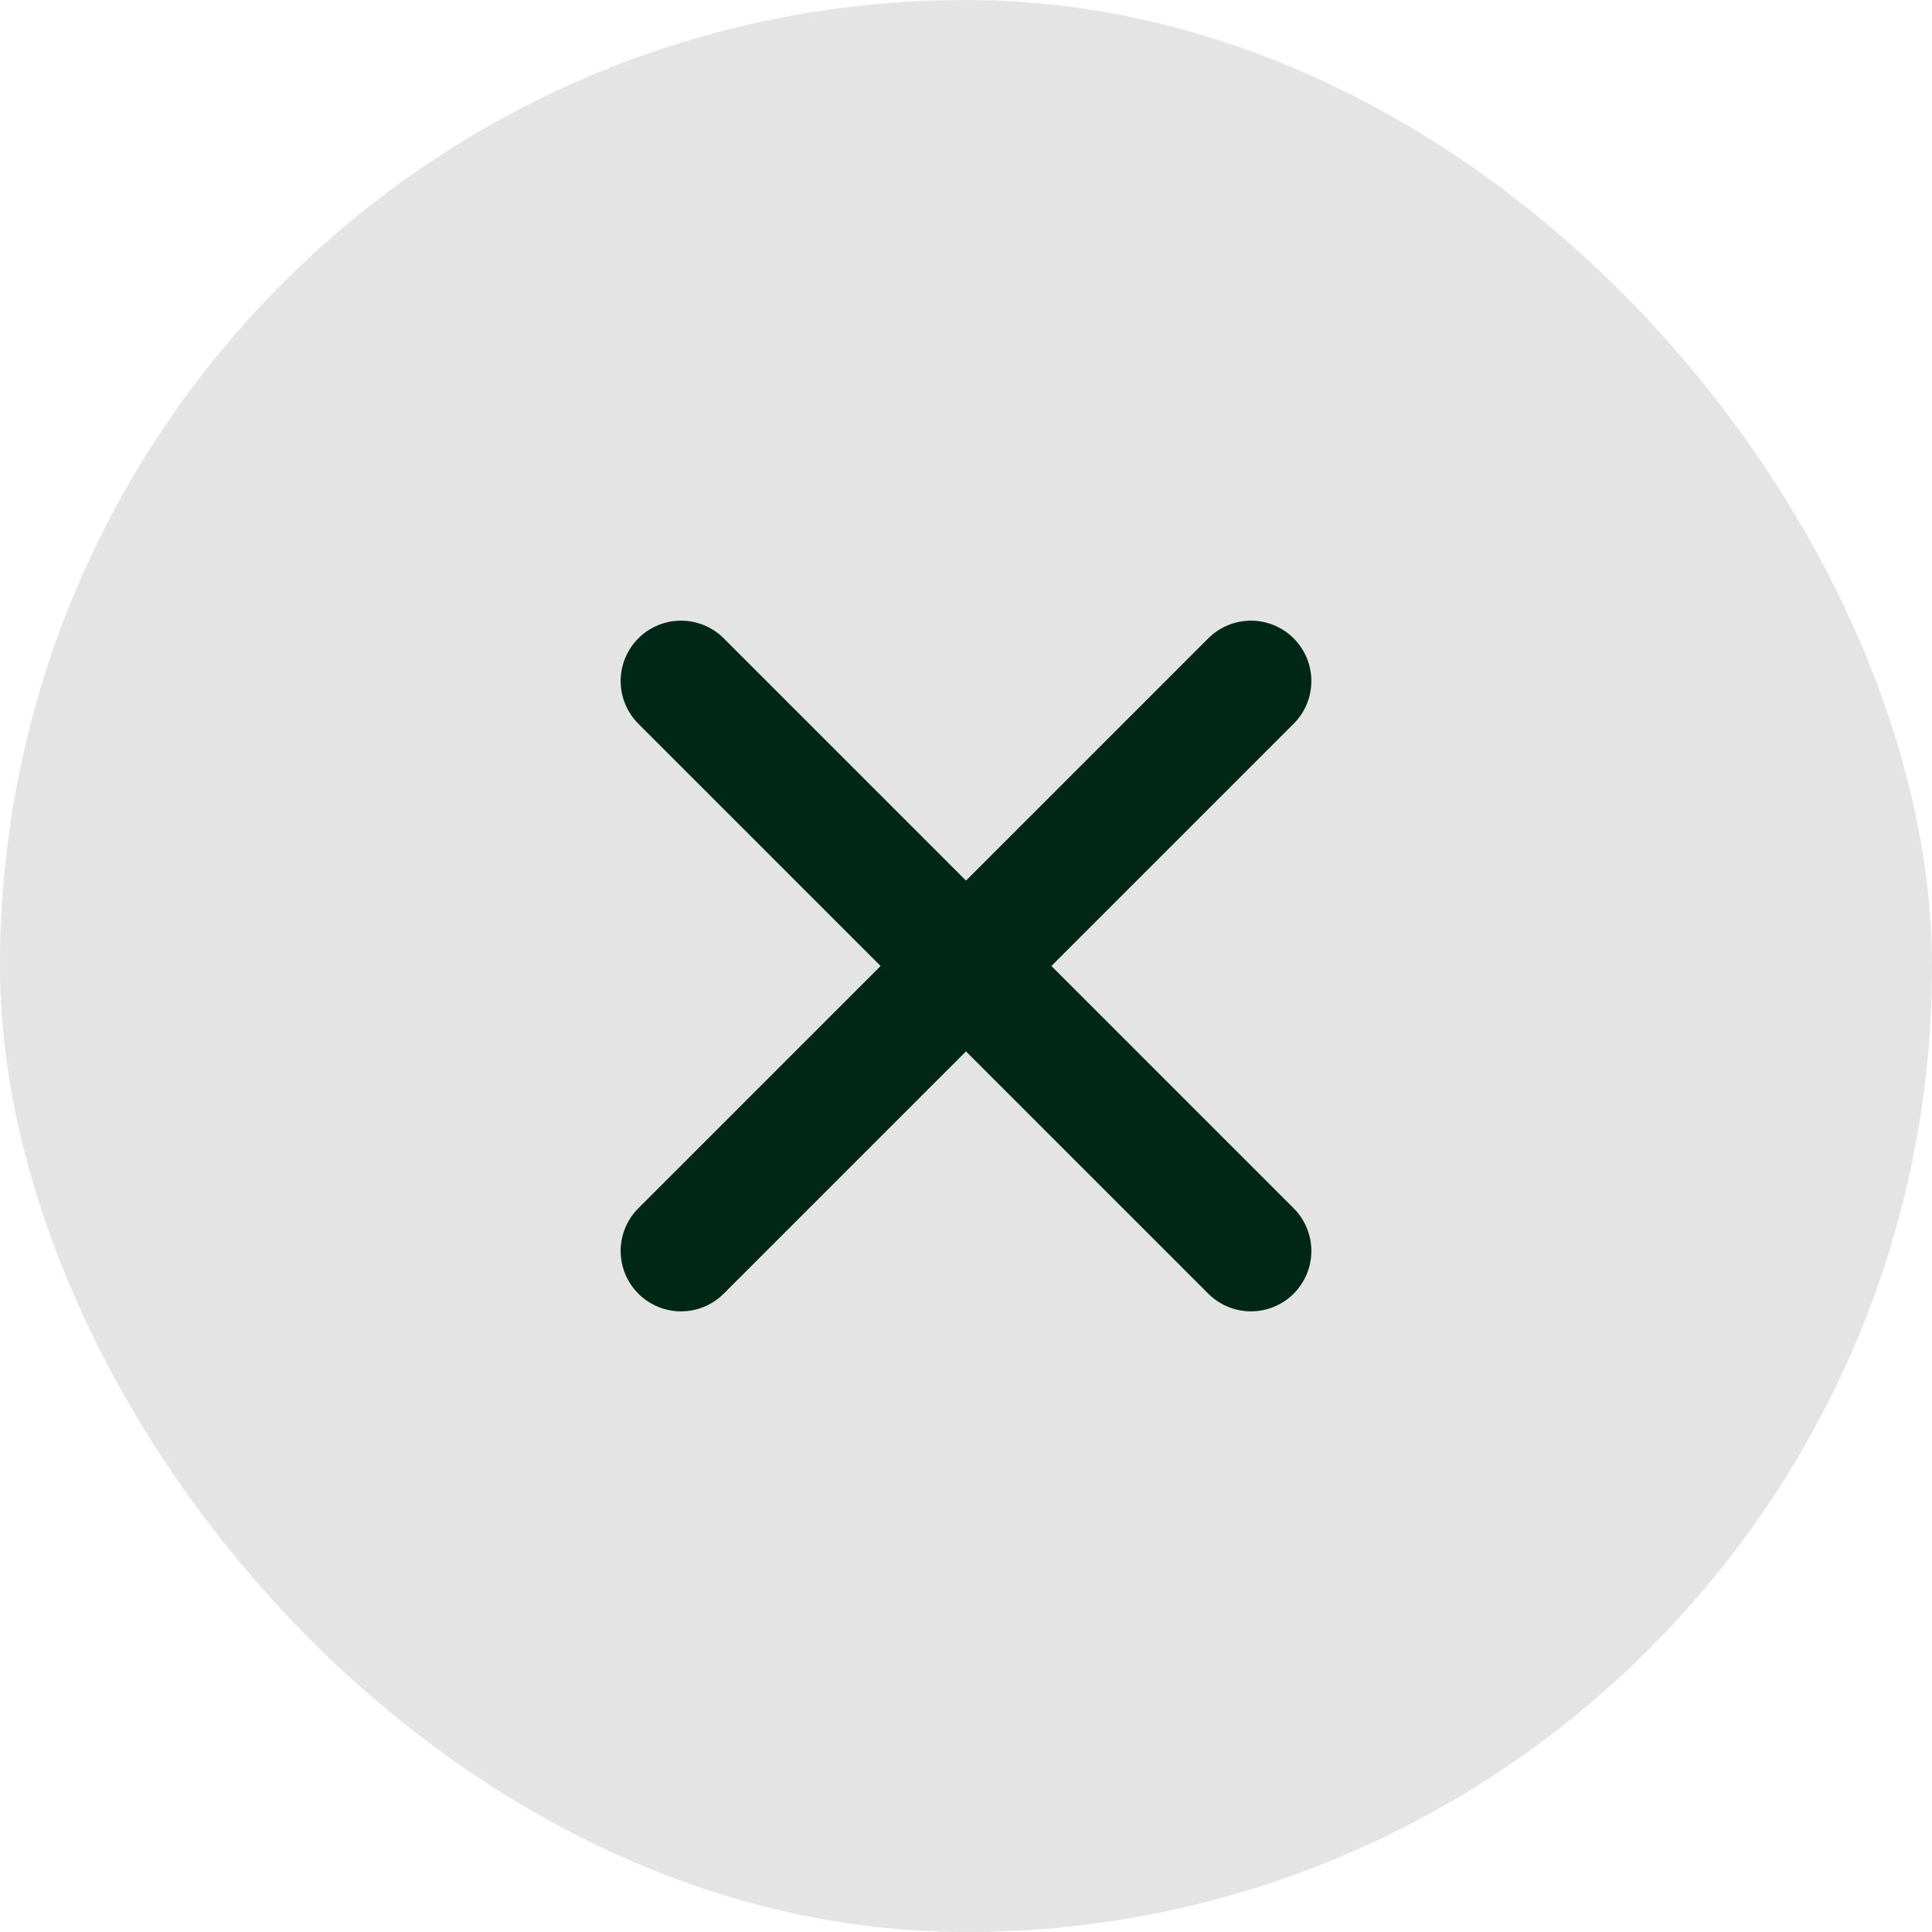
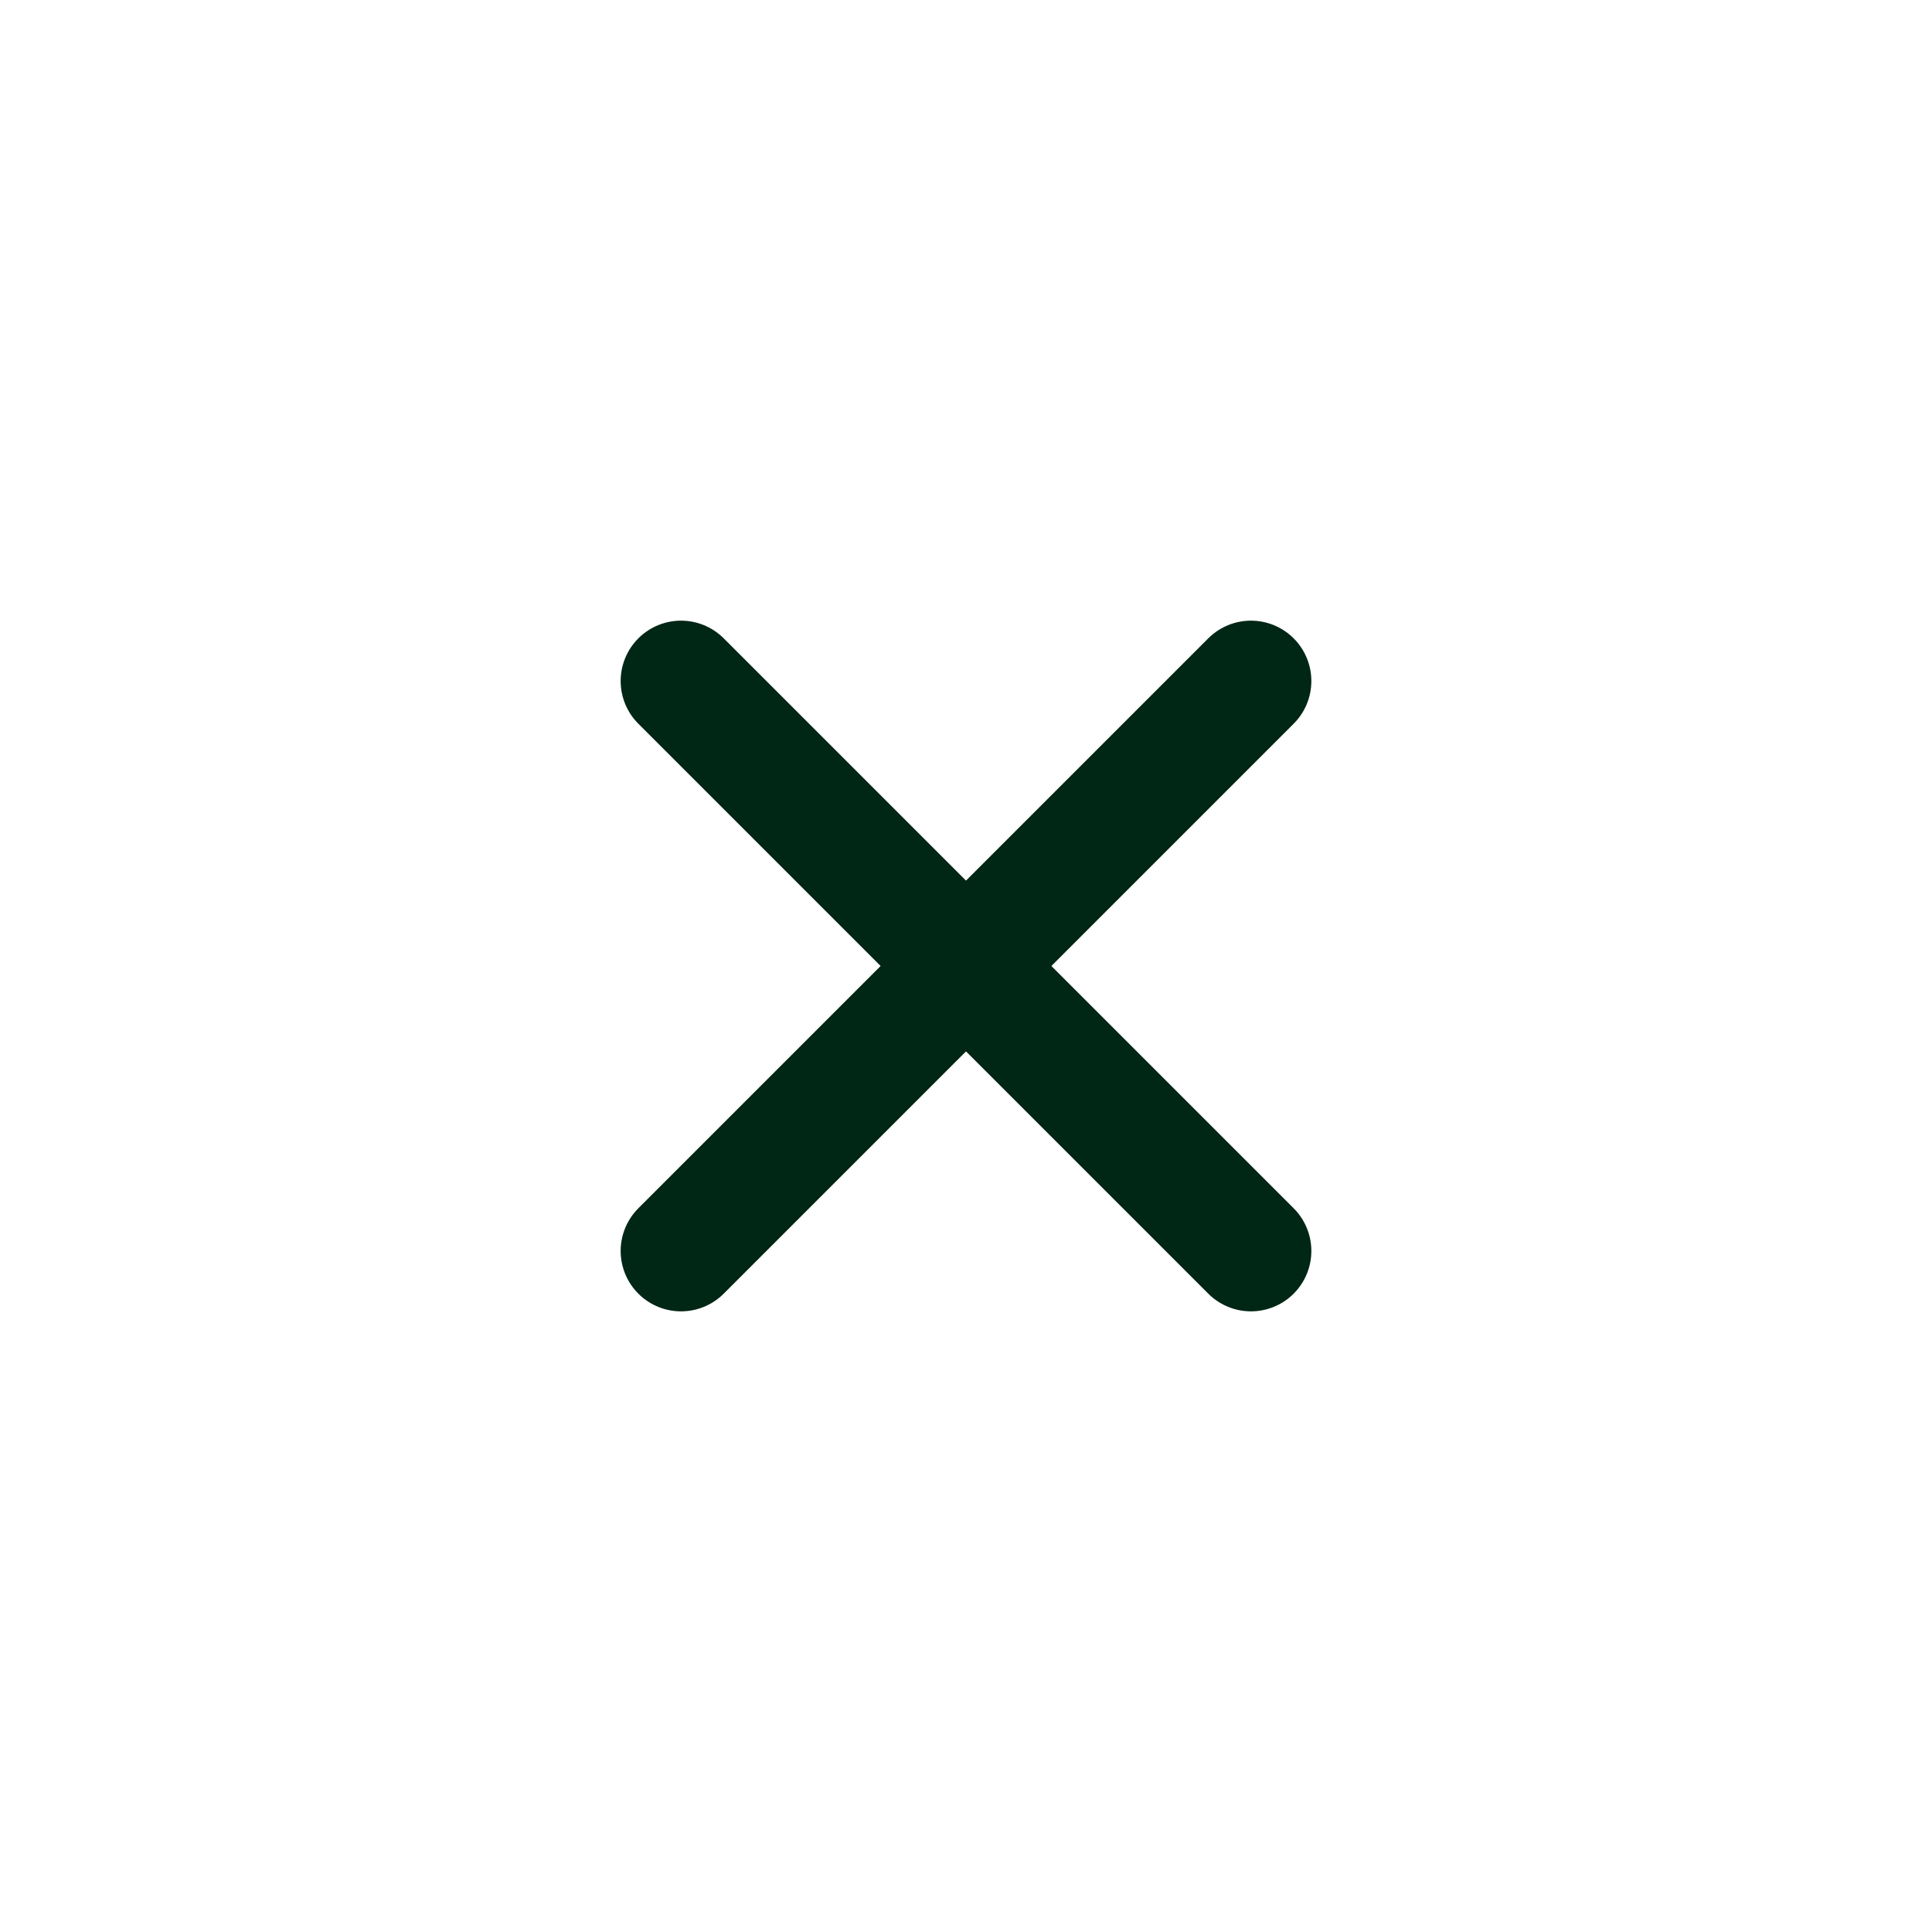
<svg xmlns="http://www.w3.org/2000/svg" width="24" height="24" viewBox="0 0 24 24" fill="none">
-   <rect width="24" height="24" rx="12" fill="#E4E4E4" />
  <path d="M8.46 8.46L15.54 15.54" stroke="#002616" stroke-width="1.5" stroke-linecap="round" stroke-linejoin="round" />
  <path d="M15.54 8.46L8.46 15.54" stroke="#002616" stroke-width="1.5" stroke-linecap="round" stroke-linejoin="round" />
</svg>